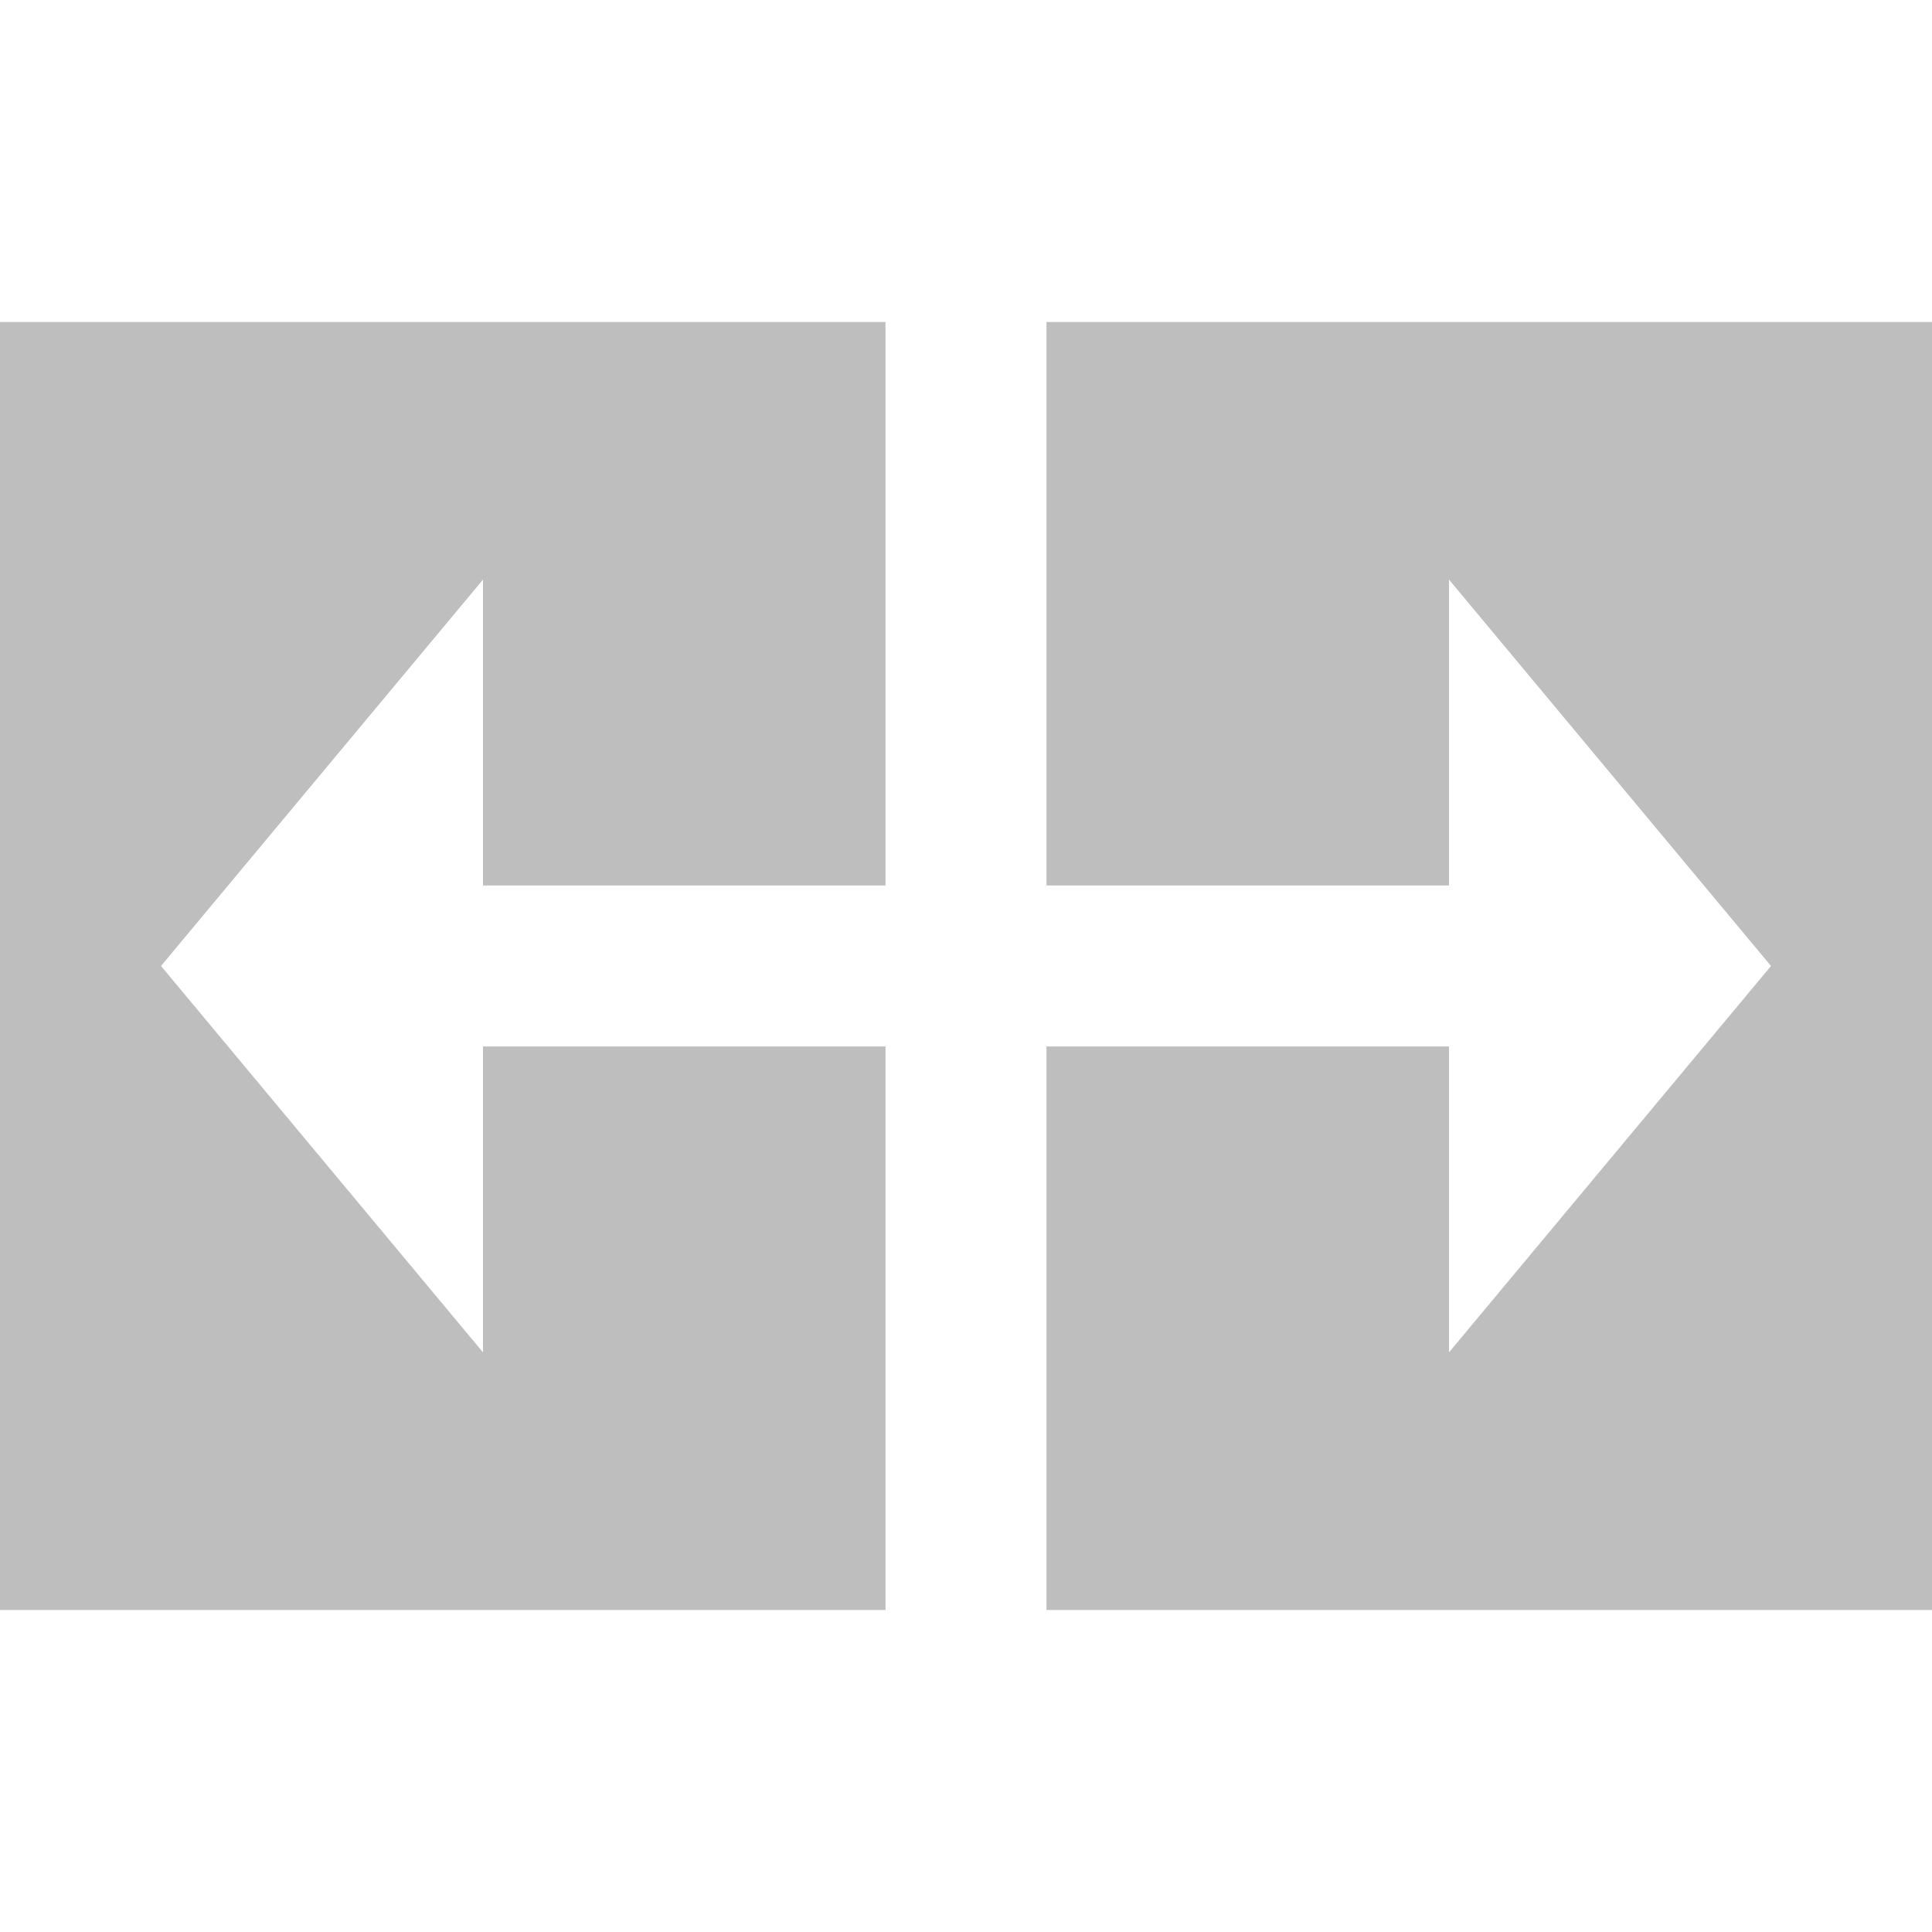
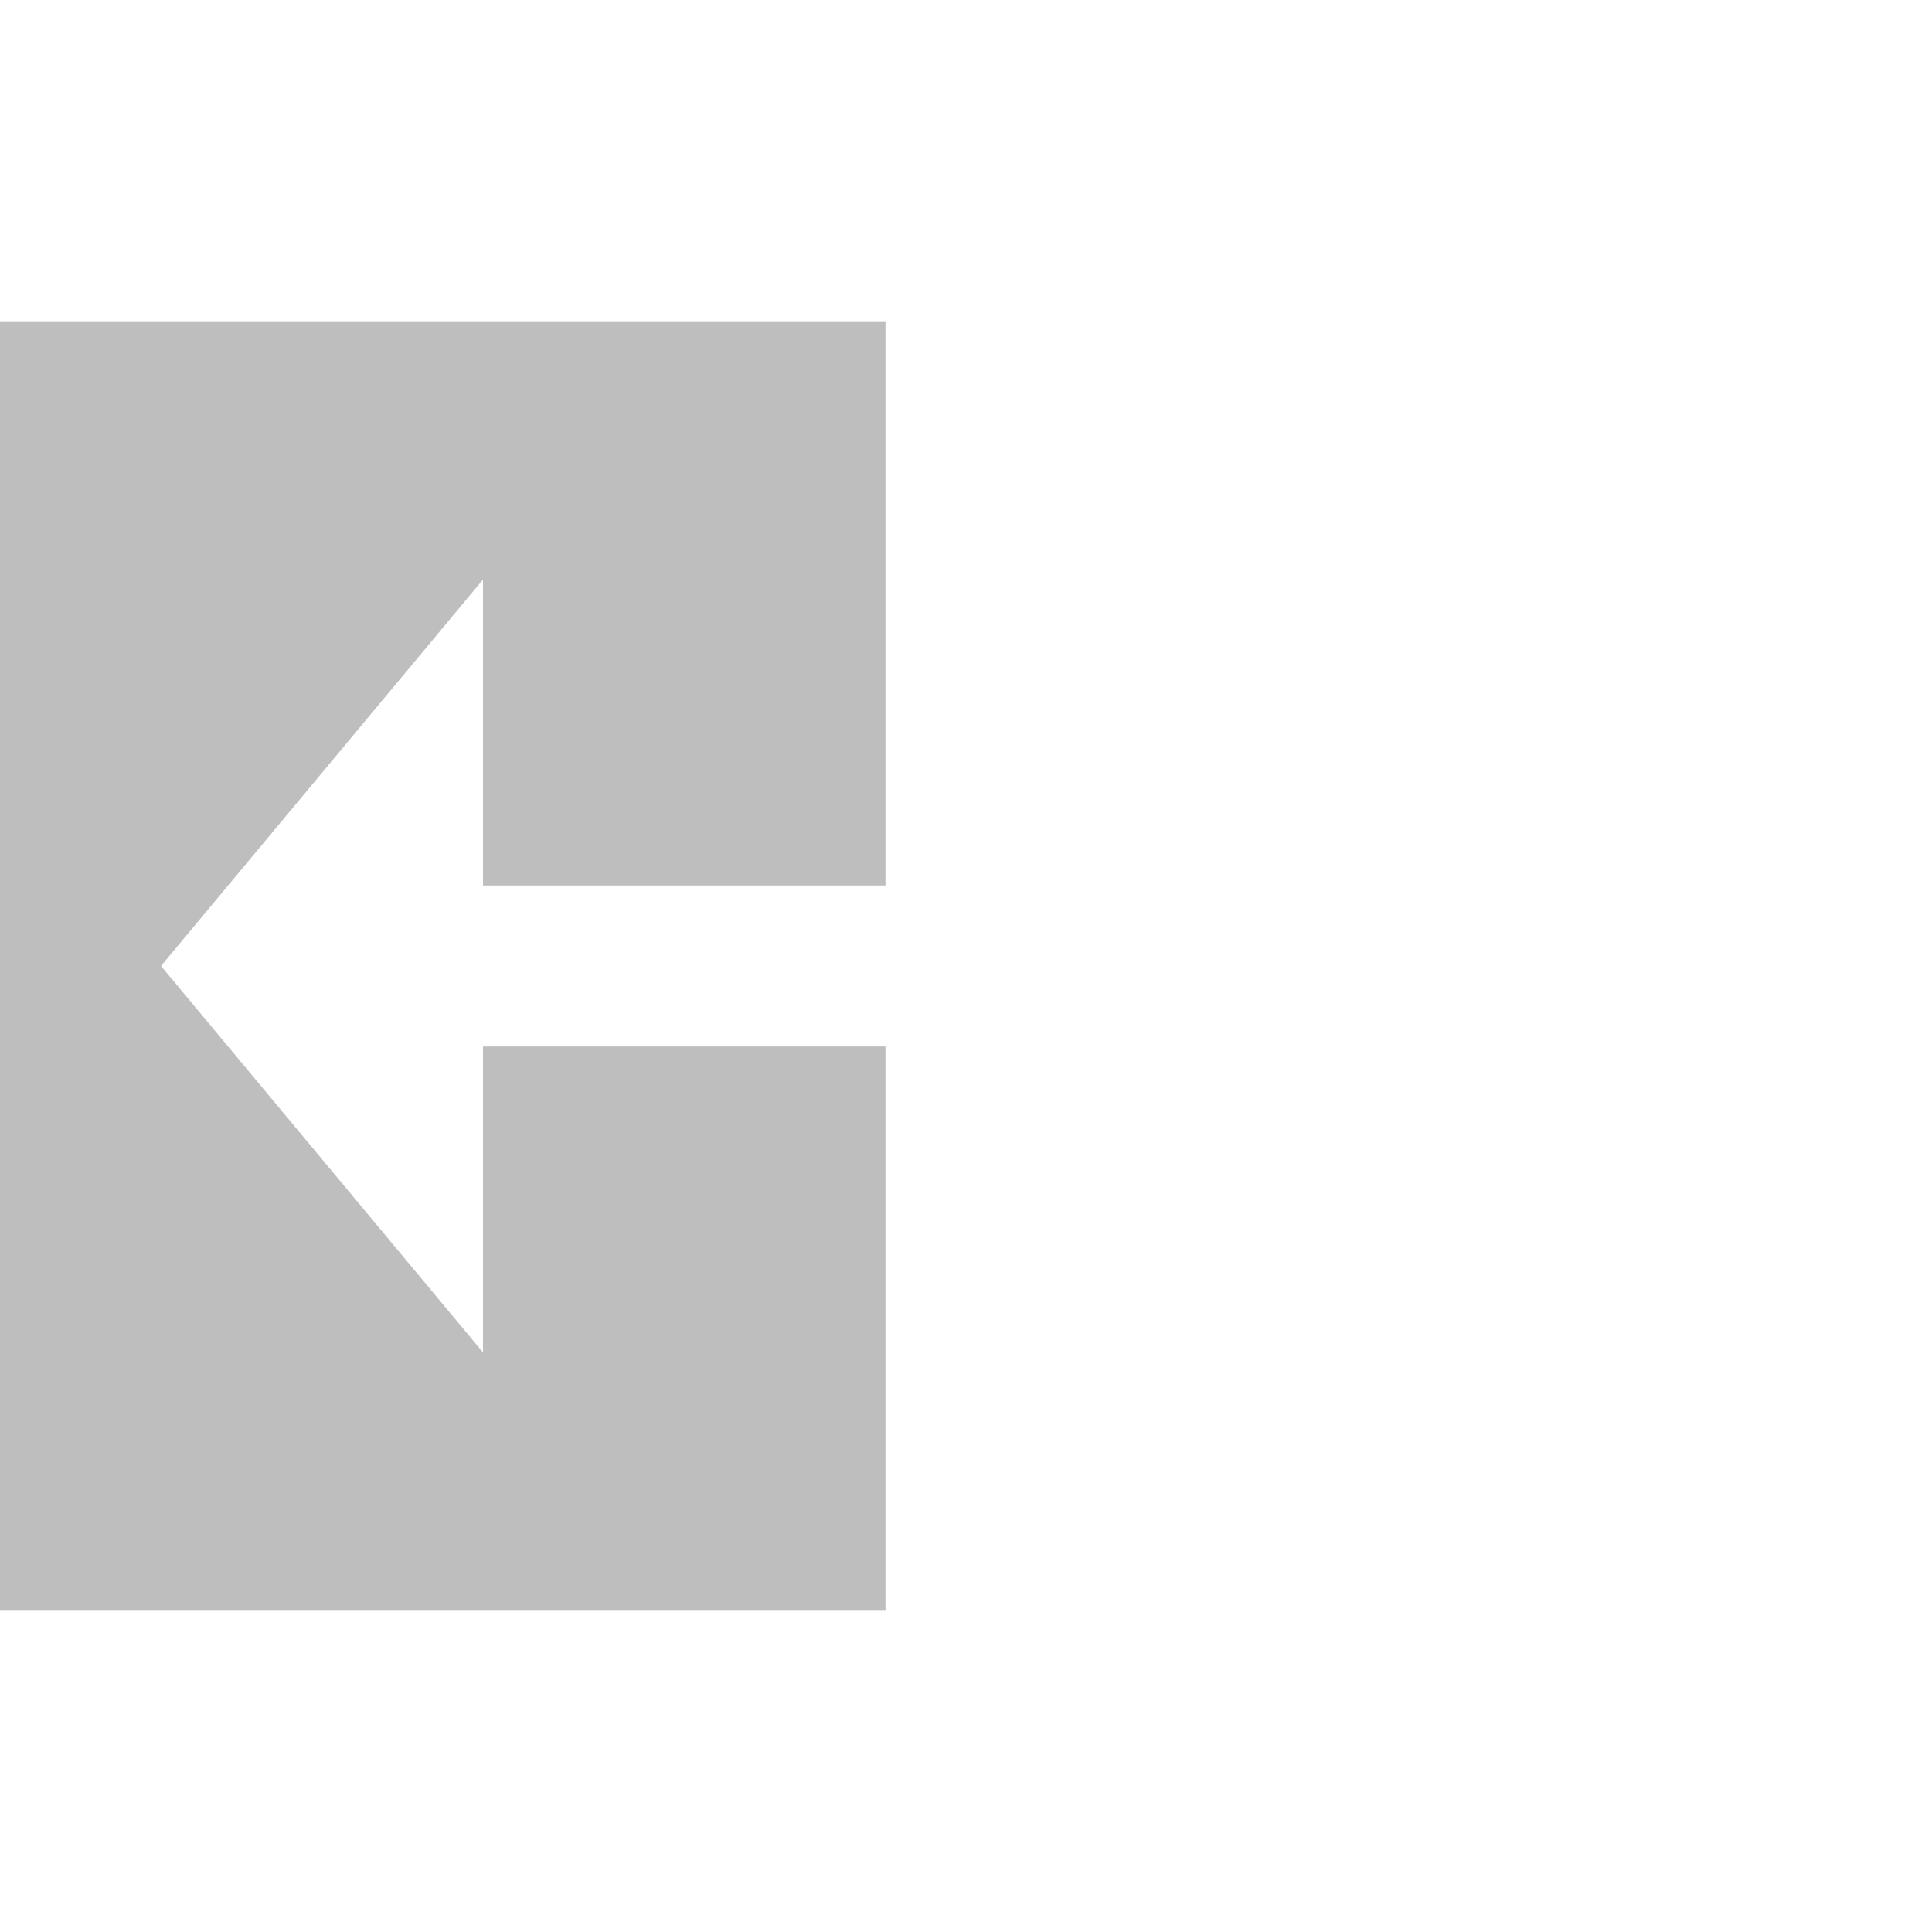
<svg xmlns="http://www.w3.org/2000/svg" xmlns:ns1="http://www.inkscape.org/namespaces/inkscape" xmlns:ns2="http://sodipodi.sourceforge.net/DTD/sodipodi-0.dtd" xmlns:ns3="http://www.openswatchbook.org/uri/2009/osb" xmlns:xlink="http://www.w3.org/1999/xlink" width="24" height="24" viewBox="0 0 24 24" id="svg30571" version="1.1" ns1:version="0.91+devel r" ns2:docname="gimp-tool-flip-24.svg" ns1:export-filename="/home/klaus/Bilder/icons/Symbolic/hicolor/24x24/apps/gimp-channel.png" ns1:export-xdpi="98.181816" ns1:export-ydpi="98.181816">
  <defs id="defs30573">
    <linearGradient id="linearGradient19282-4" ns3:paint="solid" gradientTransform="matrix(0.347,0,0,0.306,-482.615,330.965)">
      <stop style="stop-color:#bebebe;stop-opacity:1;" offset="0" id="stop19284-0" />
    </linearGradient>
    <linearGradient ns1:collect="always" xlink:href="#linearGradient19282-4" id="linearGradient7309" x1="-120" y1="28" x2="-113" y2="28" gradientUnits="userSpaceOnUse" gradientTransform="matrix(1.571,0,0,1.6,188.571,995.562)" />
    <linearGradient ns1:collect="always" xlink:href="#linearGradient19282-4" id="linearGradient7303" x1="130" y1="245" x2="137" y2="245" gradientUnits="userSpaceOnUse" gradientTransform="matrix(1.571,0,0,1.6,-191.286,648.362)" />
  </defs>
  <ns2:namedview id="base" pagecolor="#ffffff" bordercolor="#666666" borderopacity="1.0" ns1:pageopacity="0.0" ns1:pageshadow="2" ns1:zoom="16" ns1:cx="-7.400391" ns1:cy="17.128924" ns1:document-units="px" ns1:current-layer="layer1" showgrid="true" units="px" ns1:snap-page="true" ns1:snap-bbox="true" ns1:bbox-paths="true" ns1:bbox-nodes="true" ns1:snap-bbox-edge-midpoints="true" ns1:snap-bbox-midpoints="true" ns1:object-paths="true" ns1:snap-intersection-paths="true" ns1:object-nodes="true" ns1:snap-smooth-nodes="true" ns1:snap-midpoints="true" ns1:snap-object-midpoints="true" ns1:snap-center="true" ns1:snap-text-baseline="true" showborder="false" ns1:window-width="1440" ns1:window-height="752" ns1:window-x="0" ns1:window-y="27" ns1:window-maximized="0" ns1:snap-global="false">
    <ns1:grid type="xygrid" id="grid4369" />
  </ns2:namedview>
  <g ns1:label="Layer 1" ns1:groupmode="layer" id="layer1" transform="translate(0,-1028.362)">
    <g id="g8865">
      <rect rx="0" y="1028.362" x="0" height="24" width="24" id="rect3742" style="fill:none;fill-opacity:1;stroke:none;stroke-width:1.5" />
      <path ns2:nodetypes="ccccccccccccc" ns1:connector-curvature="0" id="rect4533" d="m 6,1035.562 v 3.8 h 5 v -7 H 0 v 8 8 h 11 v -7 H 6 v 3.8 l -4,-4.8 z" style="fill:url(#linearGradient7309);fill-opacity:1;stroke:none;stroke-width:1.586" />
-       <path style="fill:url(#linearGradient7303);fill-opacity:1;stroke:none;stroke-width:1.586" d="m 22,1040.362 -4,-4.8 v 3.8 h -5 v -7 h 11 v 8 8 H 13 v -7 h 5 v 3.8 l 4,-4.8" id="path4546" ns1:connector-curvature="0" ns2:nodetypes="ccccccccccccc" />
    </g>
  </g>
</svg>